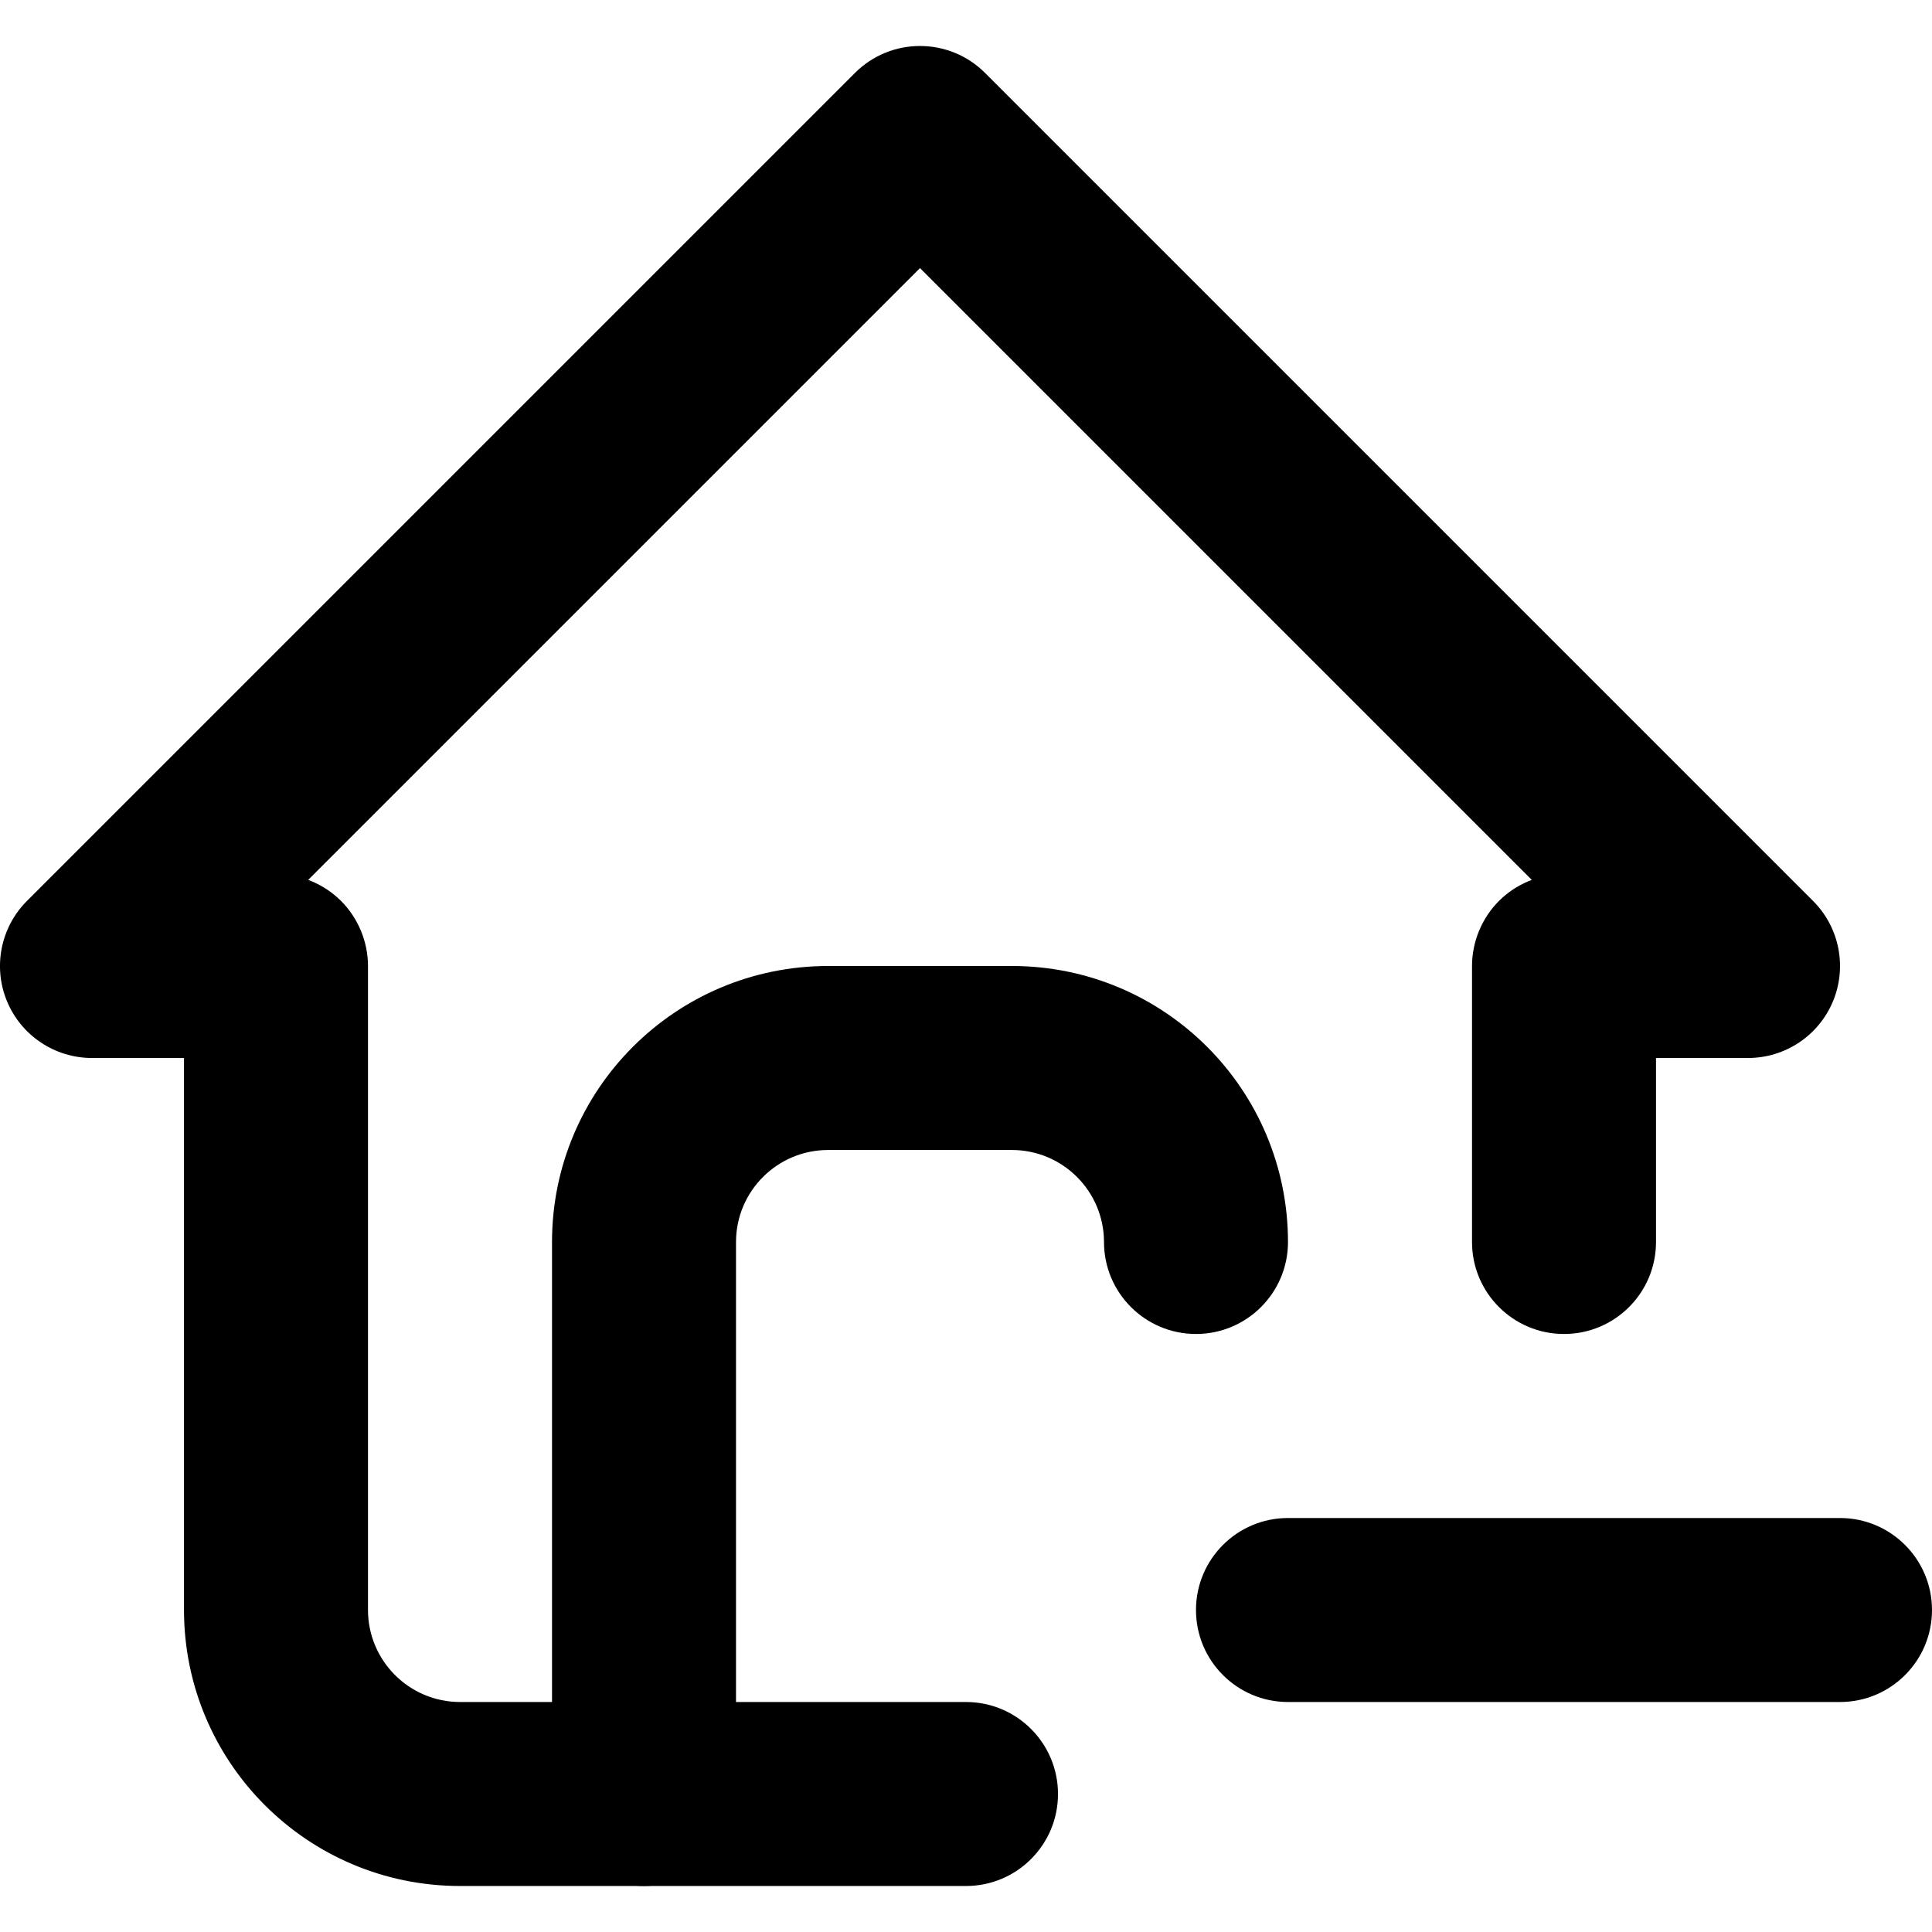
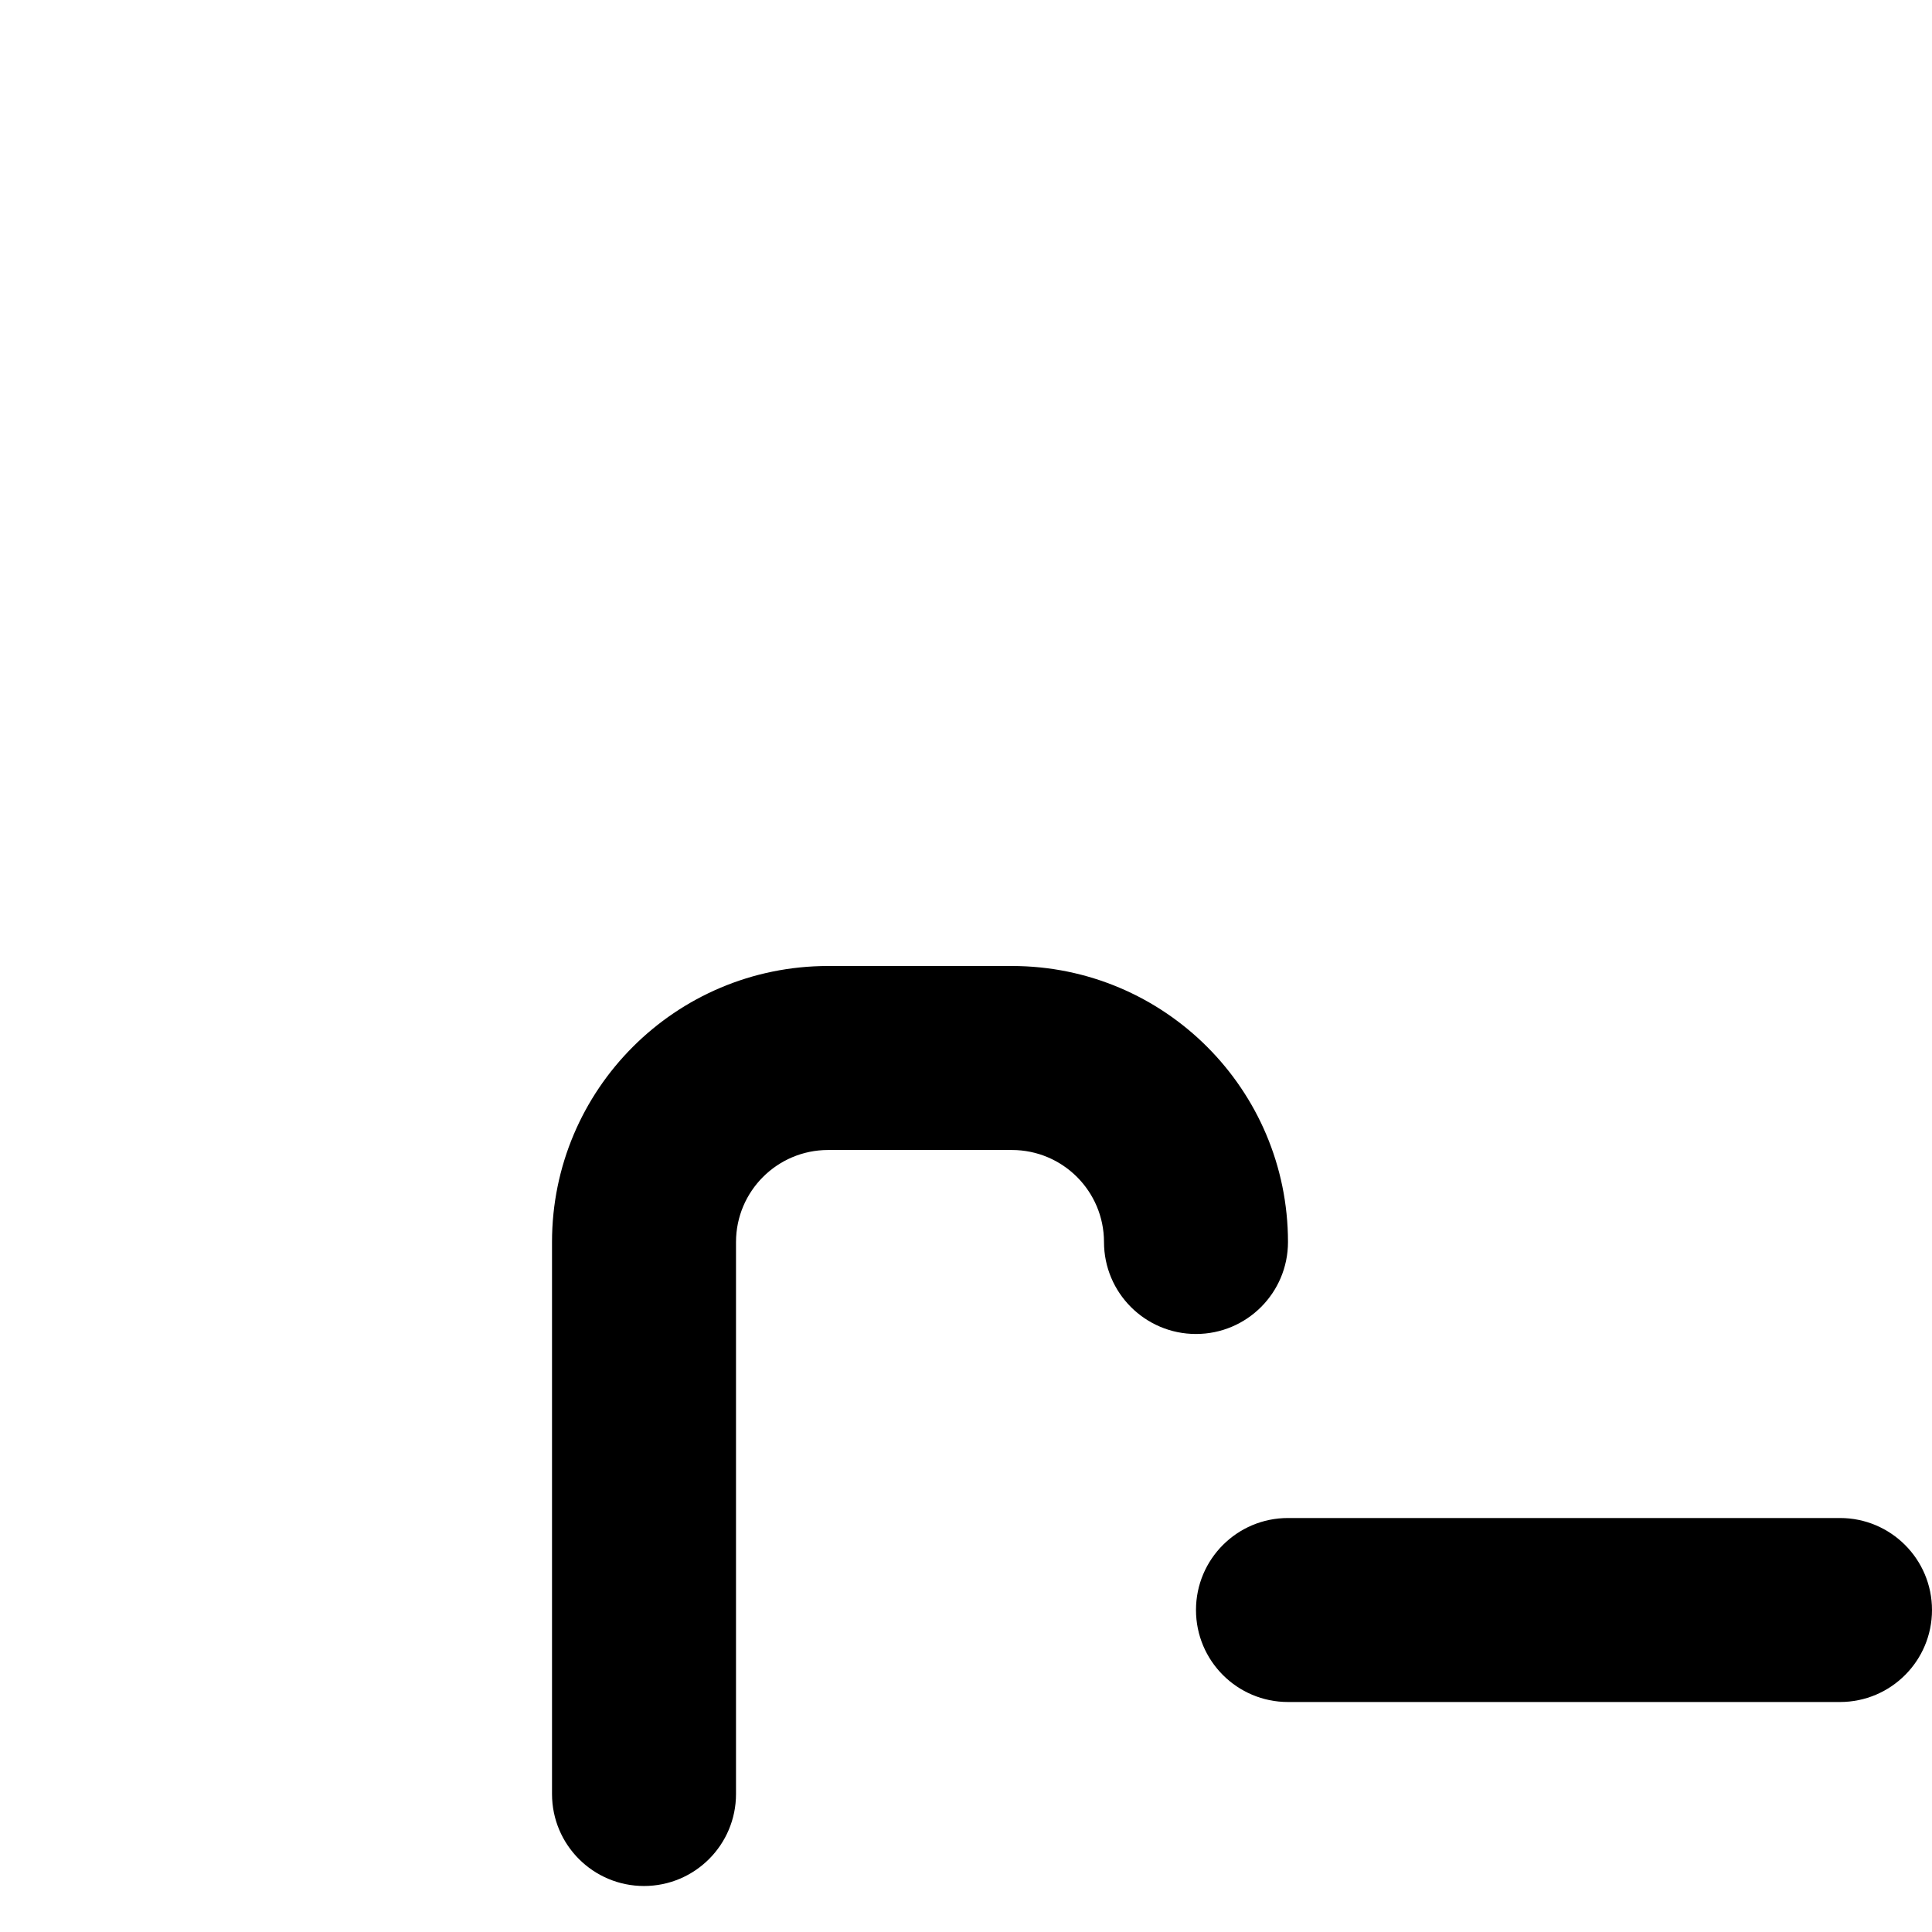
<svg xmlns="http://www.w3.org/2000/svg" version="1.1" id="Layer_1" x="0px" y="0px" viewBox="0 0 512 512" style="enable-background:new 0 0 512 512;" xml:space="preserve">
  <g>
-     <path d="M438.86,329.14v-48.76h24.38c9.86,0,18.75-5.94,22.53-15.05c3.77-9.11,1.69-19.6-5.29-26.57L261.05,19.33   c-9.52-9.52-24.96-9.52-34.48,0L7.14,238.76c-6.97,6.97-9.06,17.46-5.29,26.57s12.67,15.05,22.53,15.05h24.38v146.29   c0.02,40.41,32.74,73.13,73.14,73.14H256c13.47,0,24.38-10.92,24.38-24.38s-10.92-24.38-24.38-24.38H121.9   c-13.46-0.02-24.36-10.93-24.38-24.38V256c0-6.42-2.6-12.7-7.14-17.24c-4.54-4.54-10.82-7.14-17.24-7.14H24.38V256l17.24,17.24   L243.81,71.05L446,273.24L463.24,256v-24.38h-48.76c-6.42,0-12.7,2.6-17.24,7.14c-4.54,4.54-7.14,10.82-7.14,17.24v73.14   c0,13.47,10.92,24.38,24.38,24.38C427.94,353.52,438.86,342.61,438.86,329.14L438.86,329.14z" />
    <path d="M341.33,451.05h146.29c13.47,0,24.38-10.92,24.38-24.38c0-13.47-10.92-24.38-24.38-24.38H341.33   c-13.47,0-24.38,10.92-24.38,24.38C316.95,440.13,327.87,451.05,341.33,451.05" />
    <path d="M195.05,475.43V329.14c0.02-13.46,10.93-24.36,24.38-24.38h48.76c13.46,0.02,24.36,10.93,24.38,24.38   c0,13.47,10.92,24.38,24.38,24.38c13.47,0,24.38-10.92,24.38-24.38c-0.02-40.41-32.74-73.13-73.14-73.14h-48.76   c-40.41,0.02-73.13,32.74-73.14,73.14v146.29c0,13.47,10.92,24.38,24.38,24.38C184.13,499.81,195.05,488.89,195.05,475.43   L195.05,475.43z" />
  </g>
</svg>